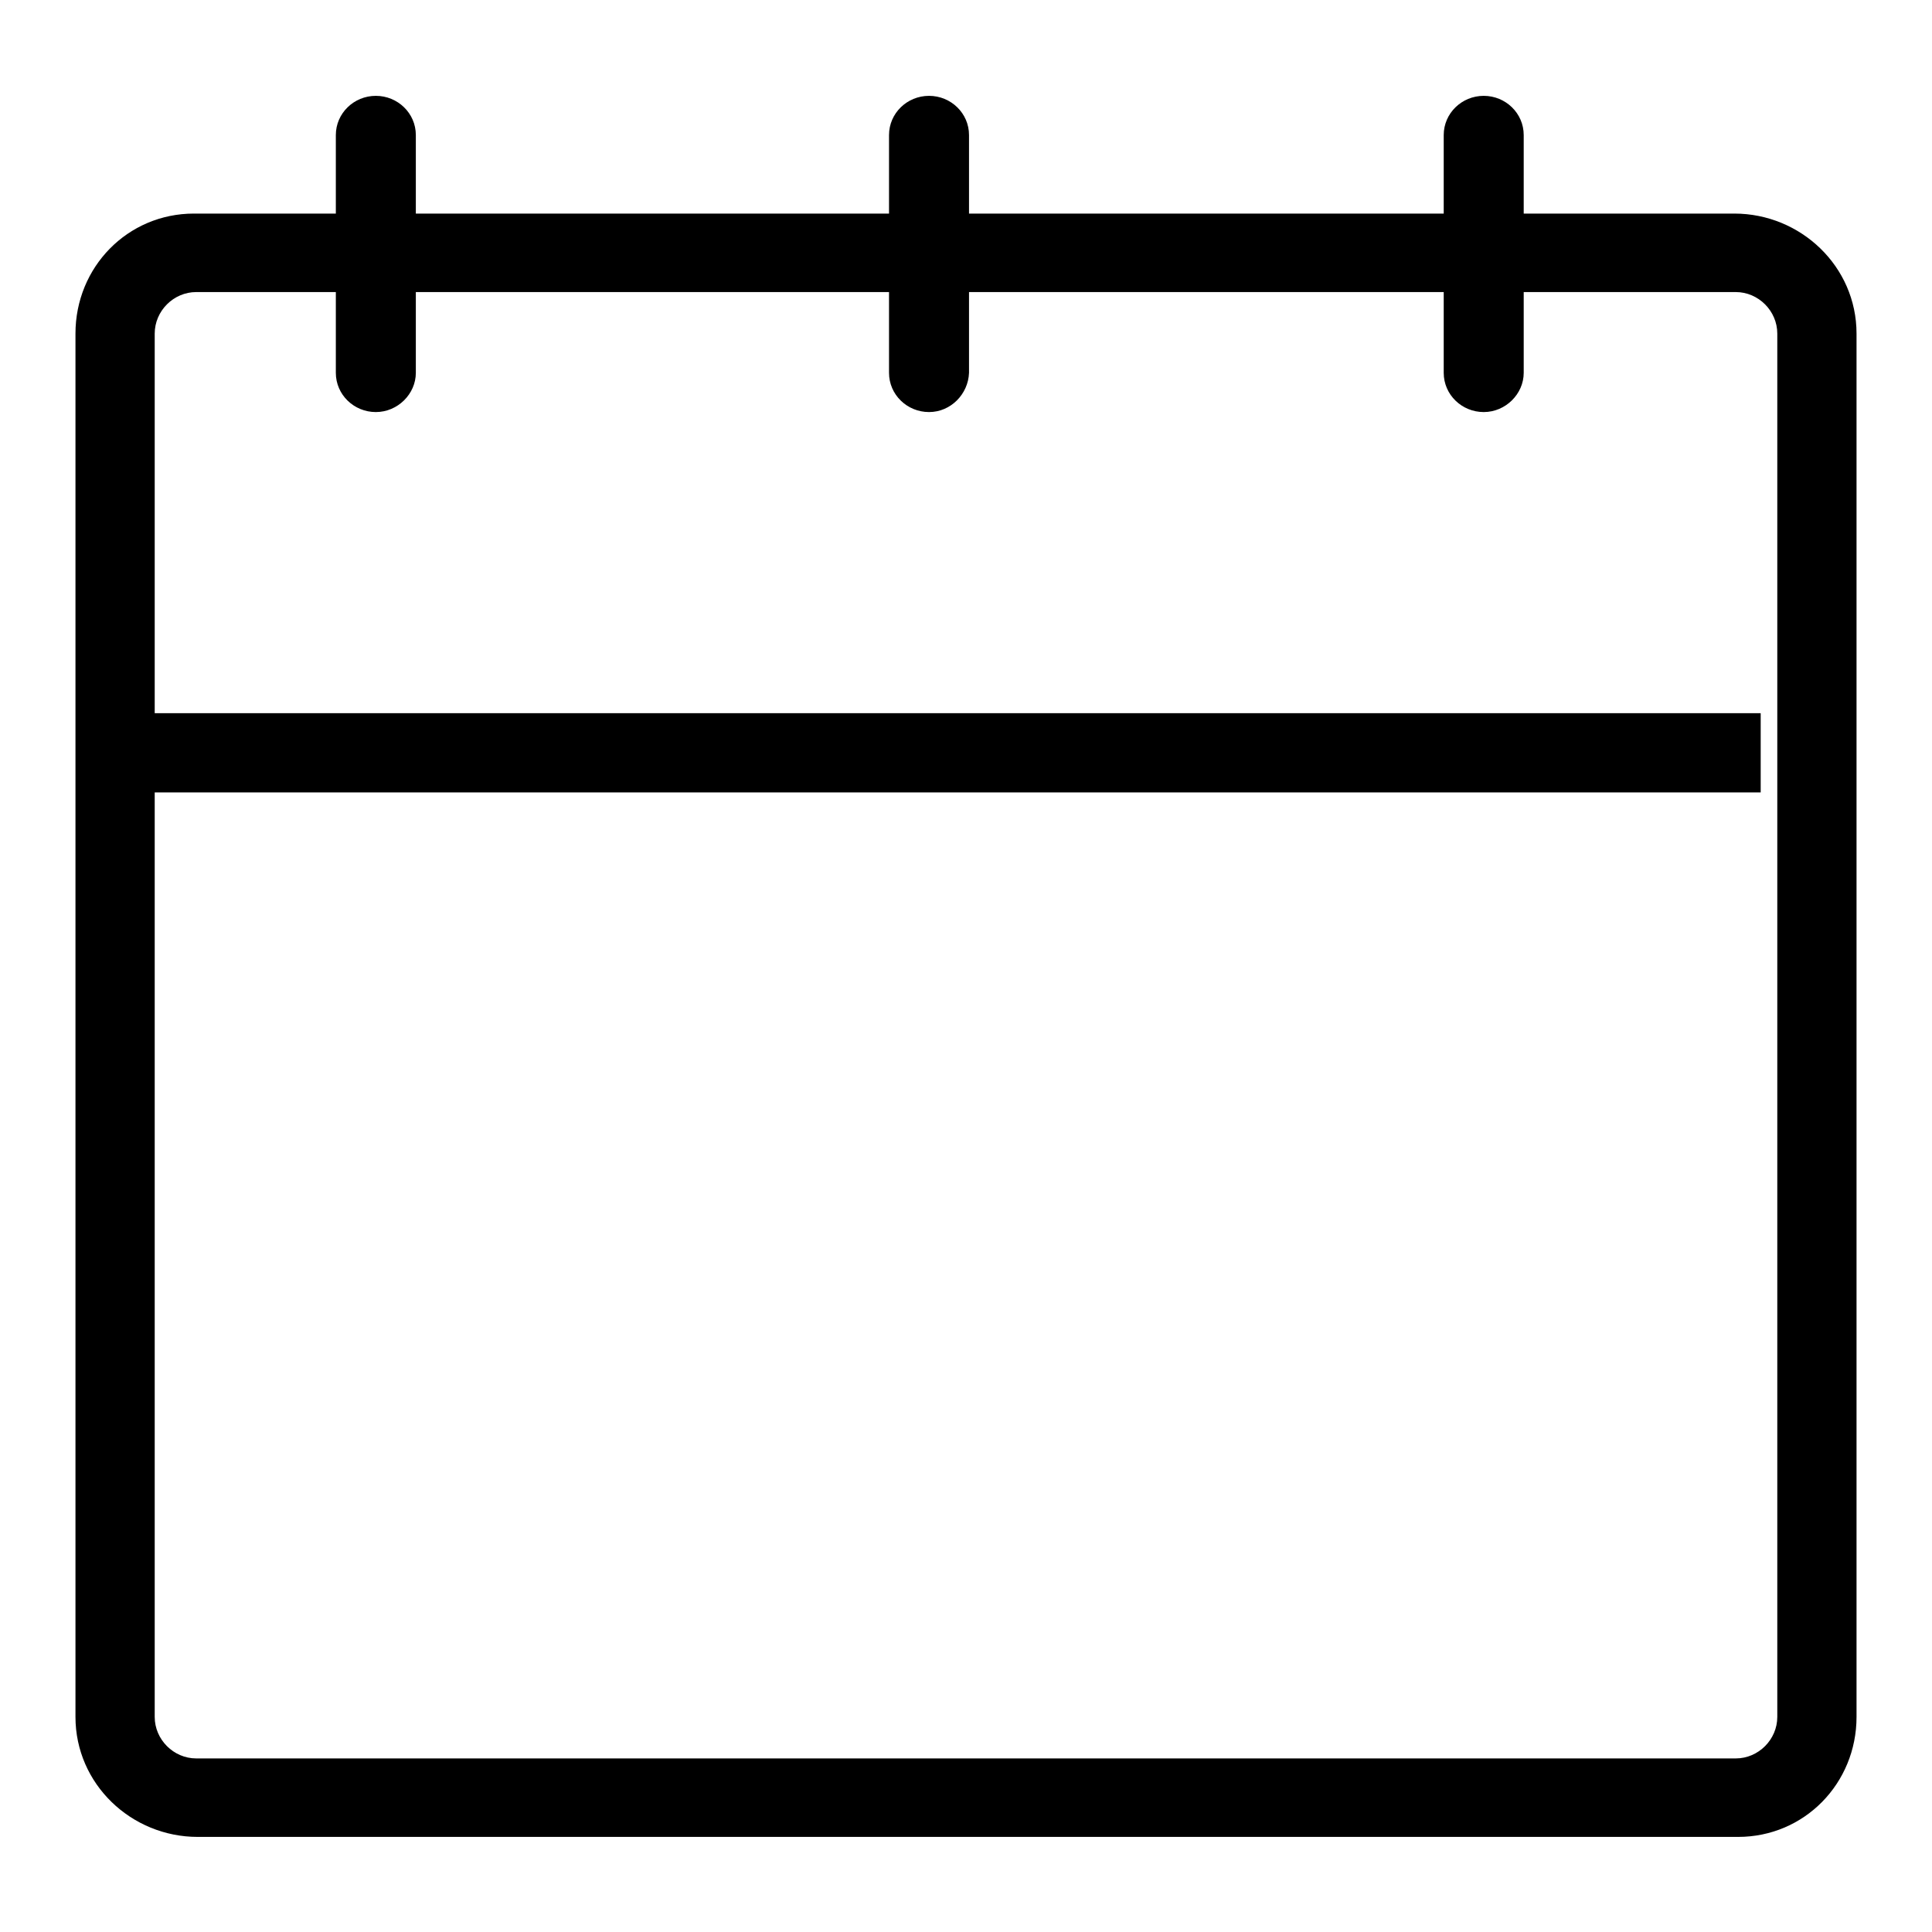
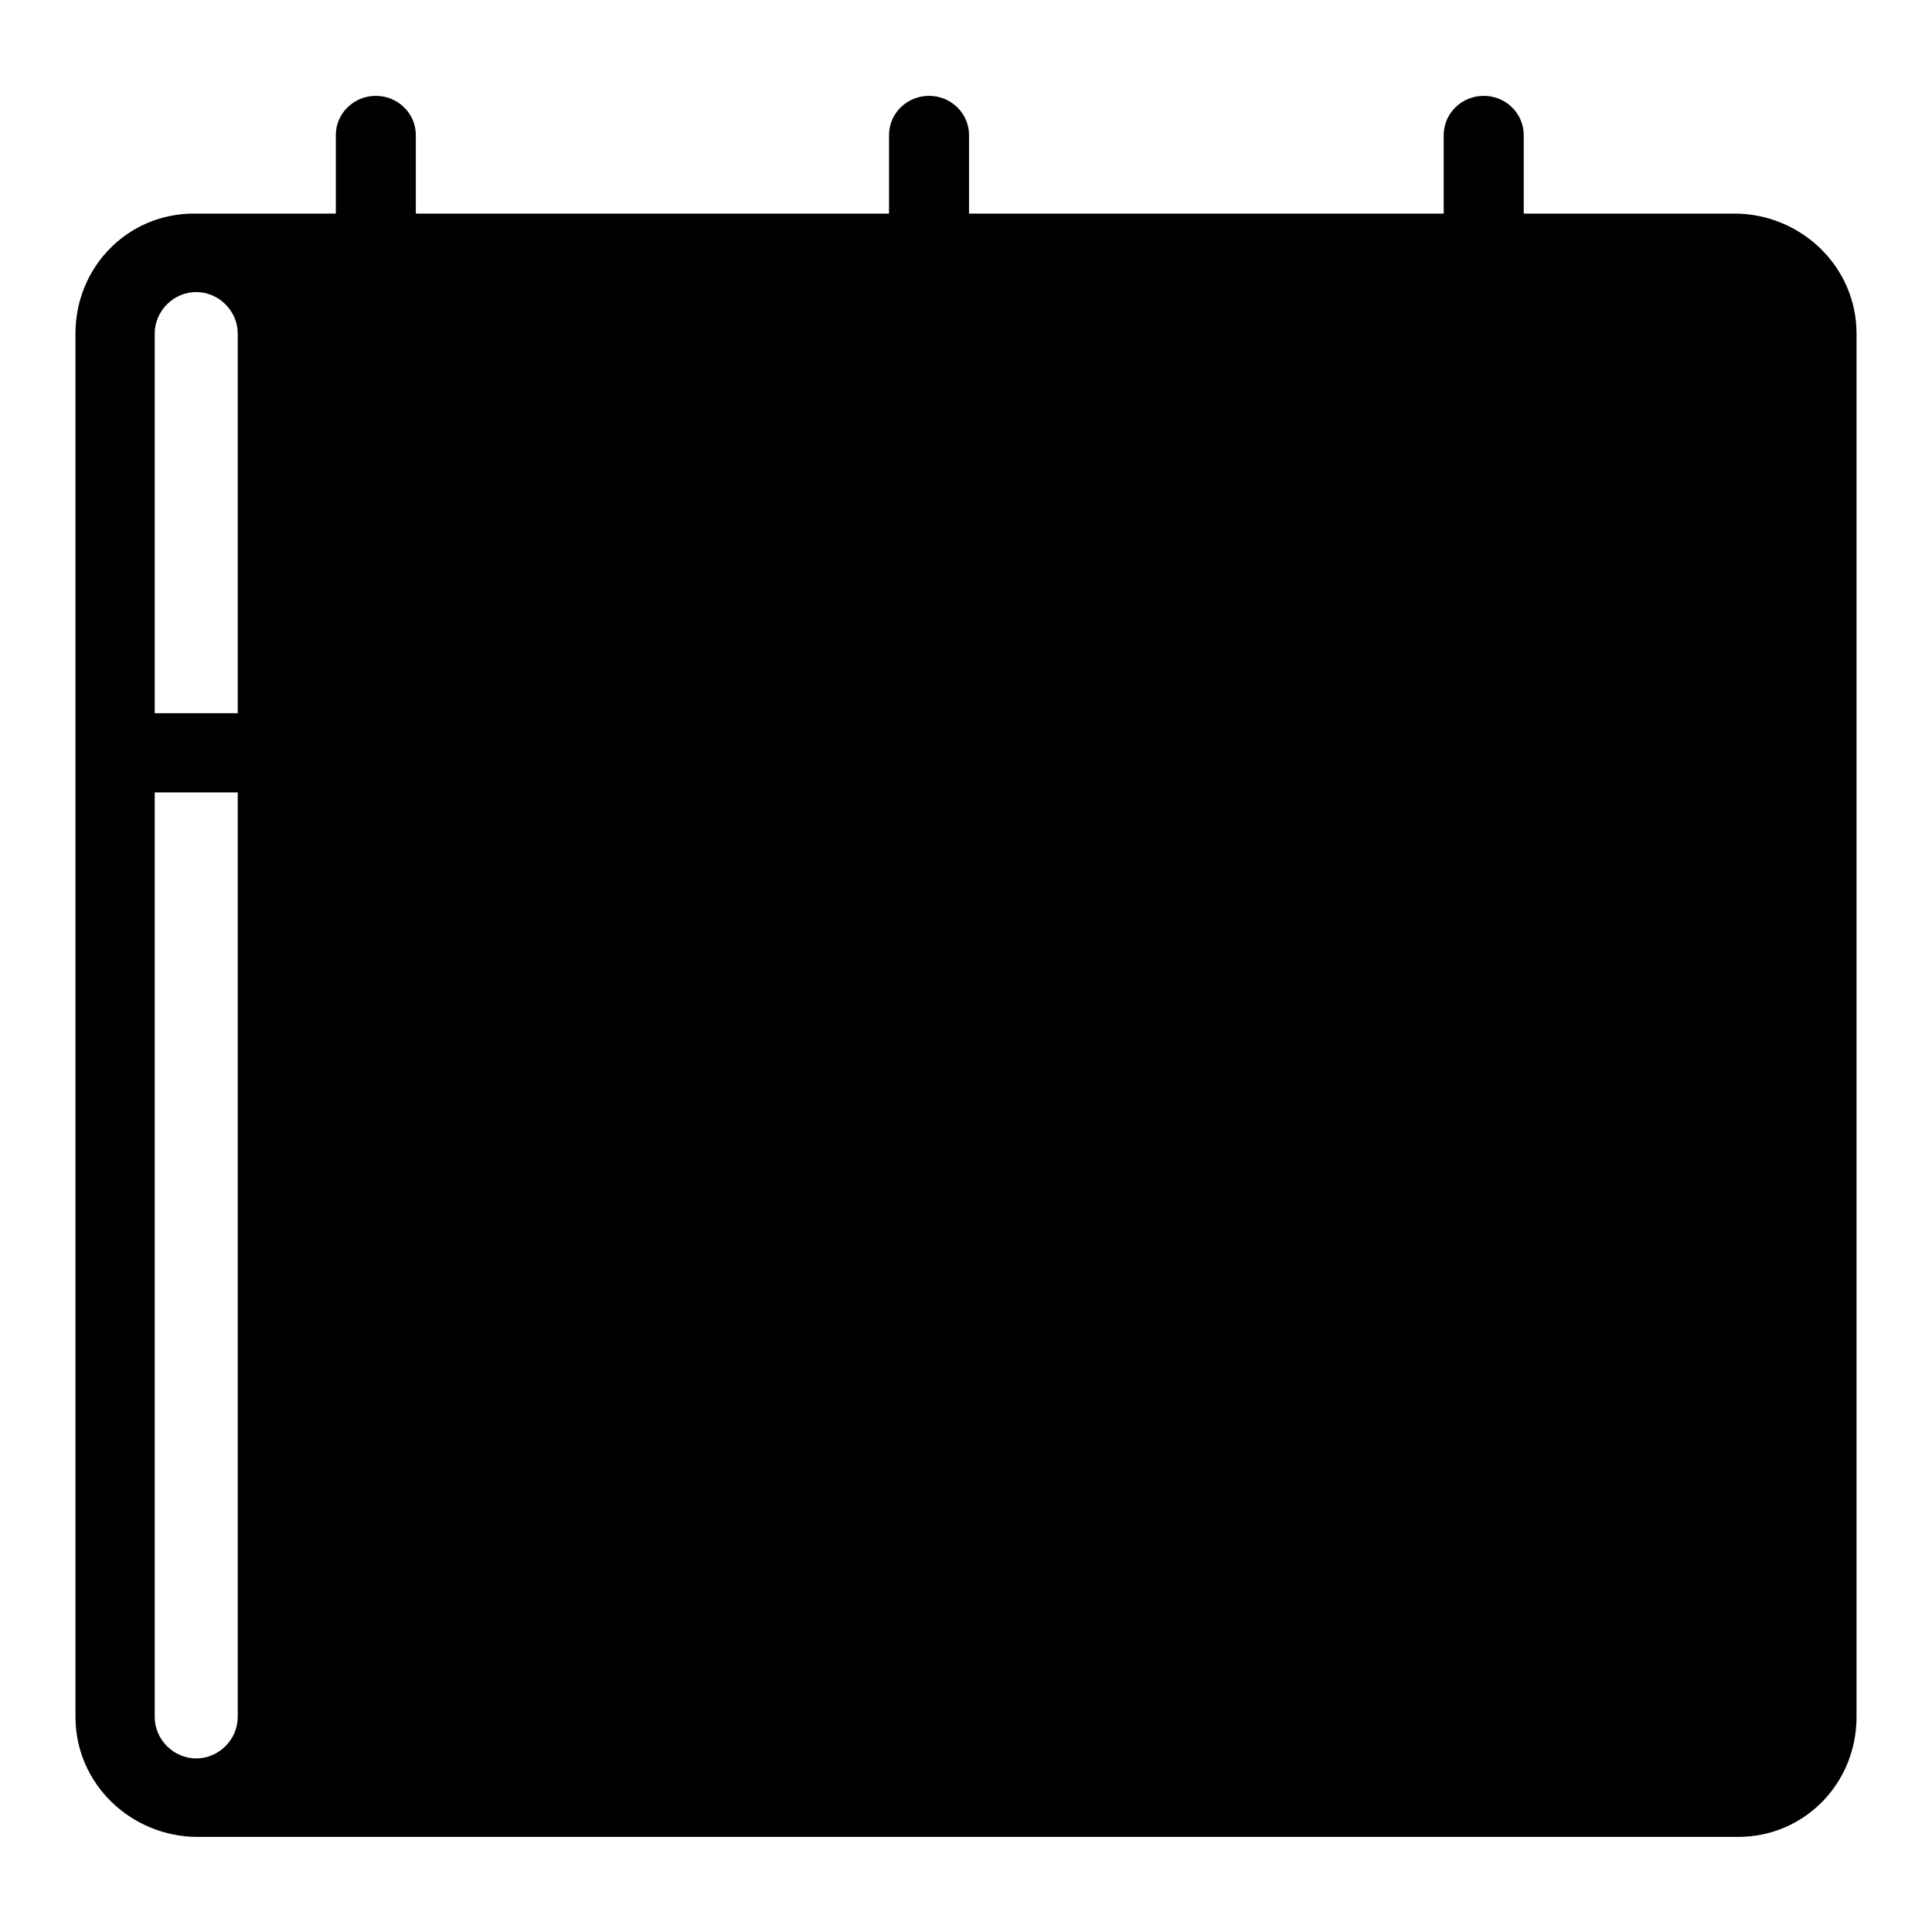
<svg xmlns="http://www.w3.org/2000/svg" version="1.1" x="0px" y="0px" viewBox="0 0 256 256" enable-background="new 0 0 256 256" xml:space="preserve">
  <g>
-     <path fill="#000000" d="M230.3,243.4H26.2c-8.8,0-16.2-7-16.2-15.9V44.2c0-8.8,6.9-15.9,15.7-15.9h204.1c8.8,0,16.2,7,16.2,15.9 v183.3C246,236.3,239.1,243.4,230.3,243.4z M26,38.7c-3,0-5.5,2.5-5.5,5.5v183.3c0,3,2.5,5.5,5.5,5.5H230c3,0,5.5-2.5,5.5-5.5V44.2 c0-3-2.5-5.5-5.5-5.5H26L26,38.7z M49.8,54.6c-2.9,0-5.3-2.3-5.3-5.2V17.9c0-2.9,2.4-5.2,5.3-5.2s5.3,2.3,5.3,5.2v31.5 C55.1,52.2,52.7,54.6,49.8,54.6z M123.1,54.6c-2.9,0-5.3-2.3-5.3-5.2V17.9c0-2.9,2.4-5.2,5.3-5.2c2.9,0,5.3,2.3,5.3,5.2v31.5 C128.3,52.2,126,54.6,123.1,54.6z M196.6,54.6c-2.9,0-5.3-2.3-5.3-5.2V17.9c0-2.9,2.4-5.2,5.3-5.2c2.9,0,5.3,2.3,5.3,5.2v31.5 C201.9,52.2,199.5,54.6,196.6,54.6z M18.2,94.5h215.1V105H18.2V94.5z" />
+     <path fill="#000000" d="M230.3,243.4H26.2c-8.8,0-16.2-7-16.2-15.9V44.2c0-8.8,6.9-15.9,15.7-15.9h204.1c8.8,0,16.2,7,16.2,15.9 v183.3C246,236.3,239.1,243.4,230.3,243.4z M26,38.7c-3,0-5.5,2.5-5.5,5.5v183.3c0,3,2.5,5.5,5.5,5.5c3,0,5.5-2.5,5.5-5.5V44.2 c0-3-2.5-5.5-5.5-5.5H26L26,38.7z M49.8,54.6c-2.9,0-5.3-2.3-5.3-5.2V17.9c0-2.9,2.4-5.2,5.3-5.2s5.3,2.3,5.3,5.2v31.5 C55.1,52.2,52.7,54.6,49.8,54.6z M123.1,54.6c-2.9,0-5.3-2.3-5.3-5.2V17.9c0-2.9,2.4-5.2,5.3-5.2c2.9,0,5.3,2.3,5.3,5.2v31.5 C128.3,52.2,126,54.6,123.1,54.6z M196.6,54.6c-2.9,0-5.3-2.3-5.3-5.2V17.9c0-2.9,2.4-5.2,5.3-5.2c2.9,0,5.3,2.3,5.3,5.2v31.5 C201.9,52.2,199.5,54.6,196.6,54.6z M18.2,94.5h215.1V105H18.2V94.5z" />
  </g>
</svg>